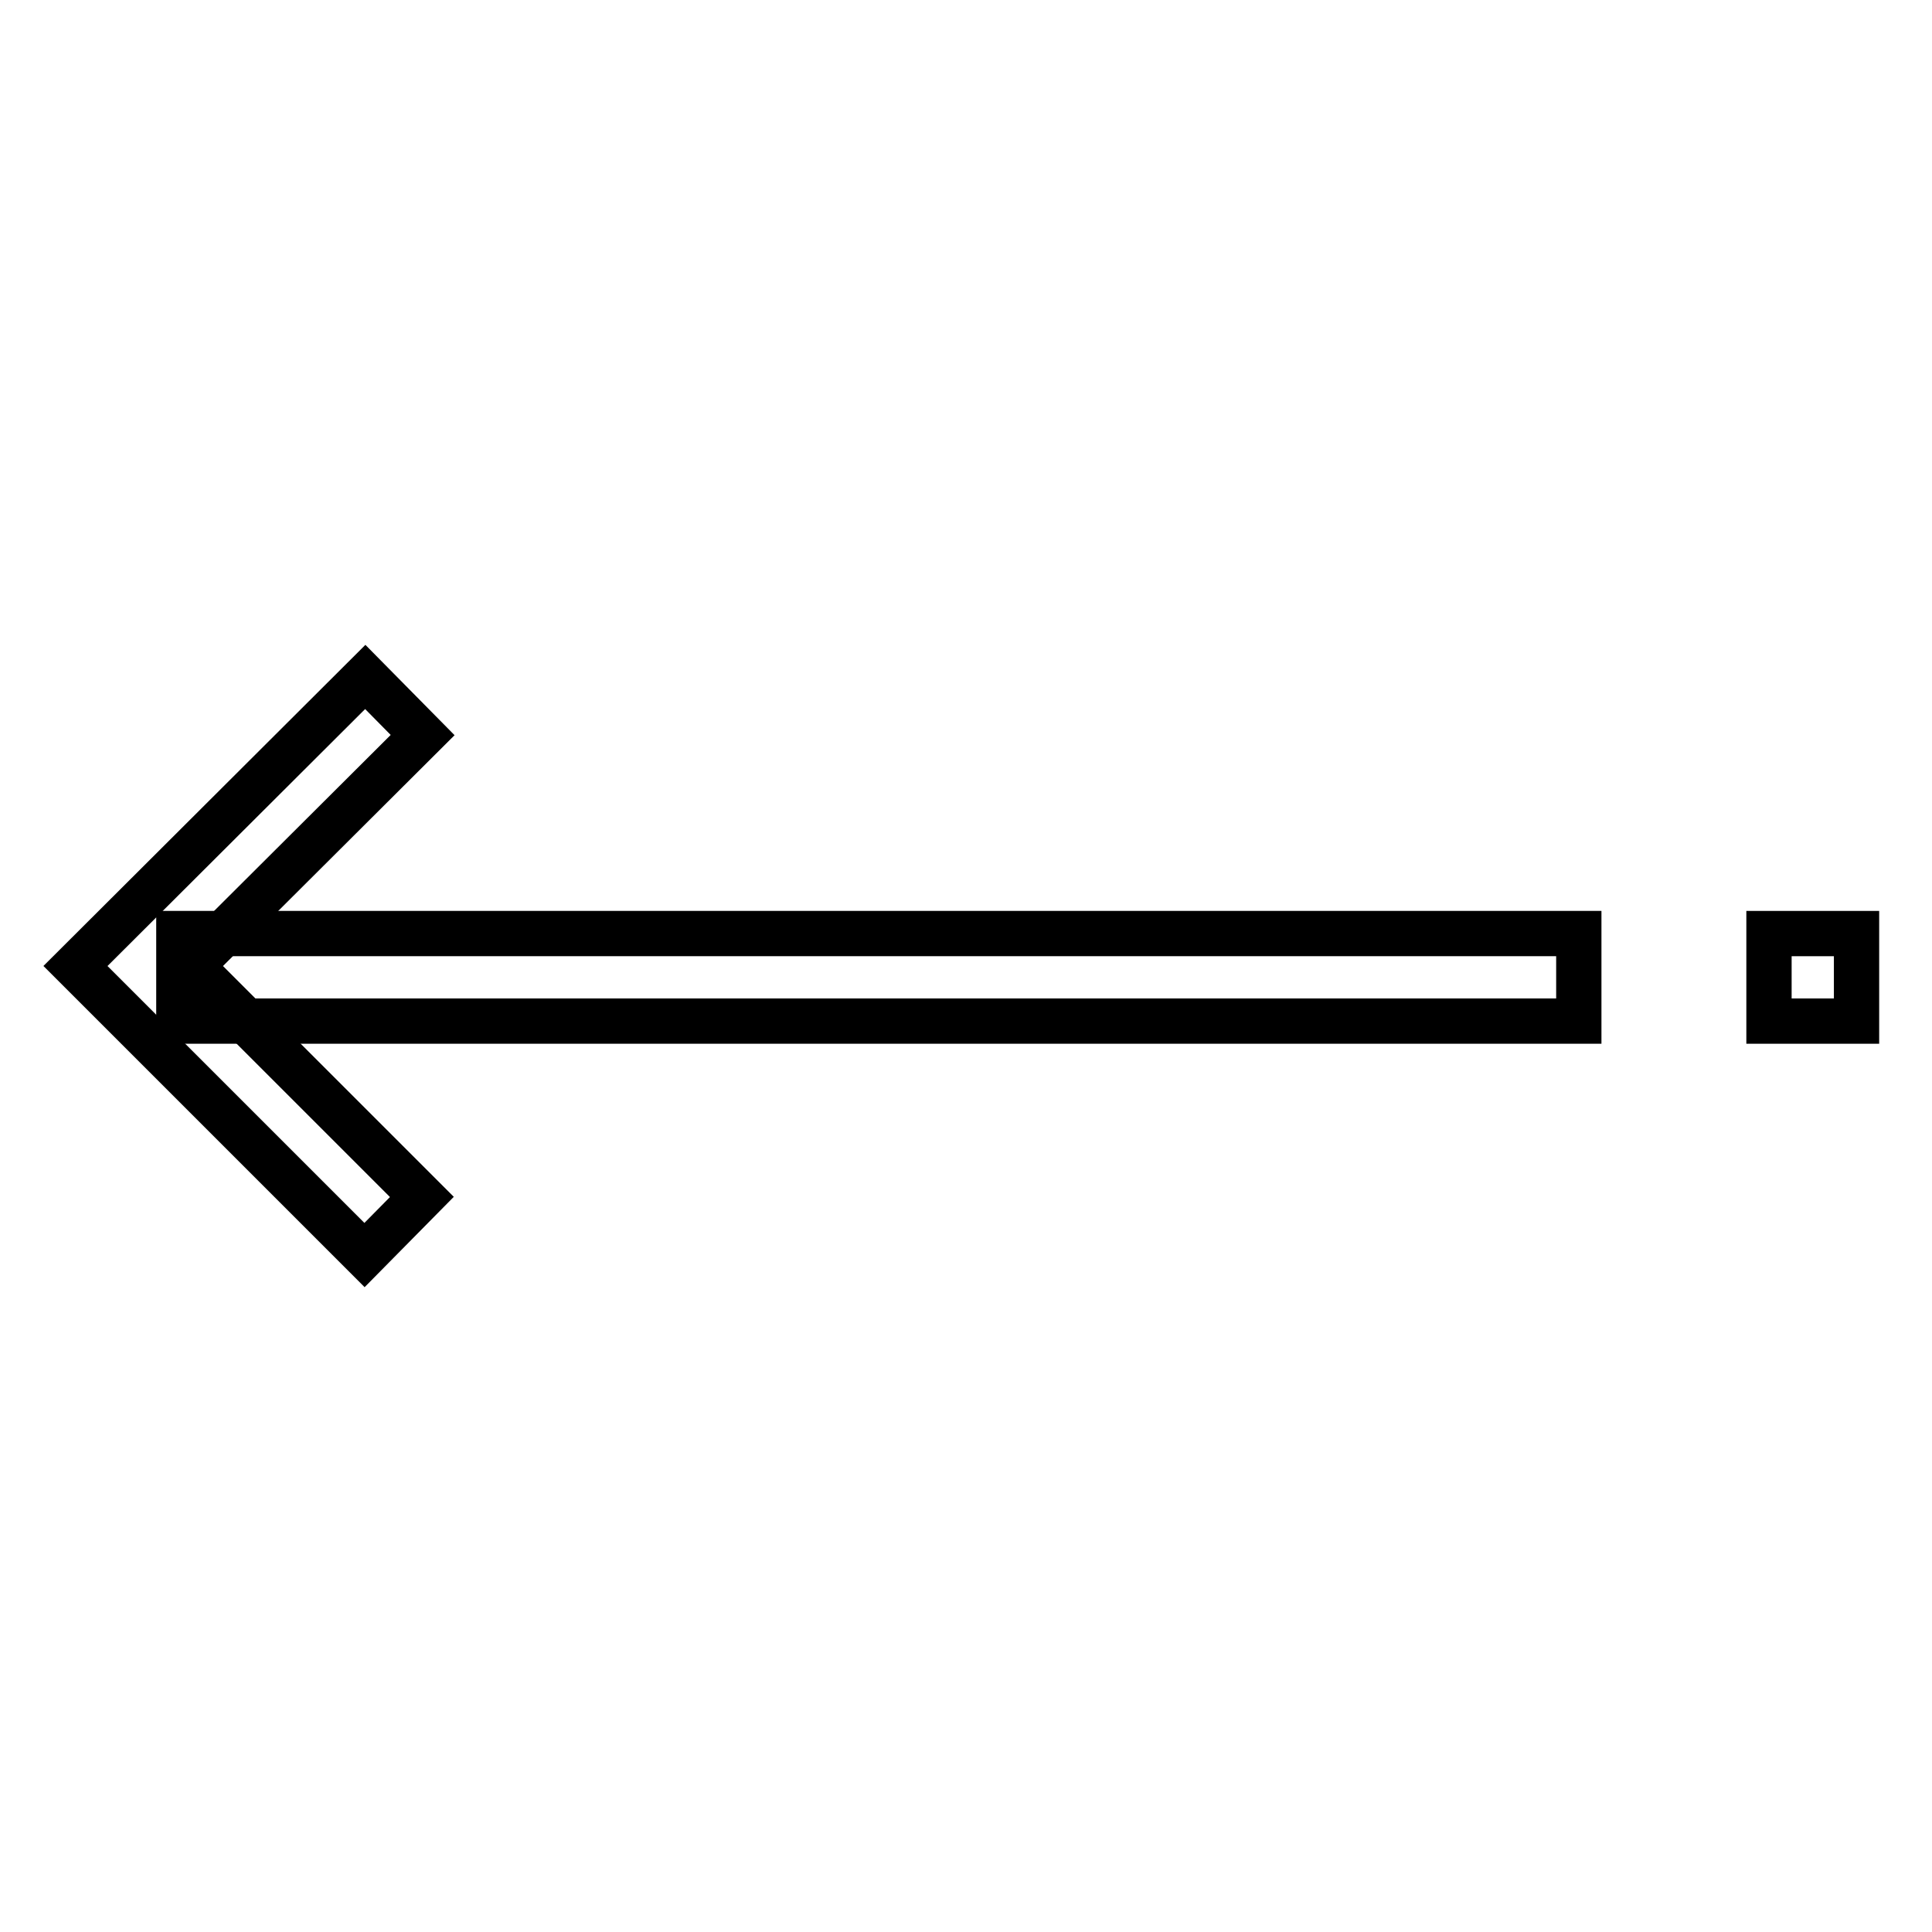
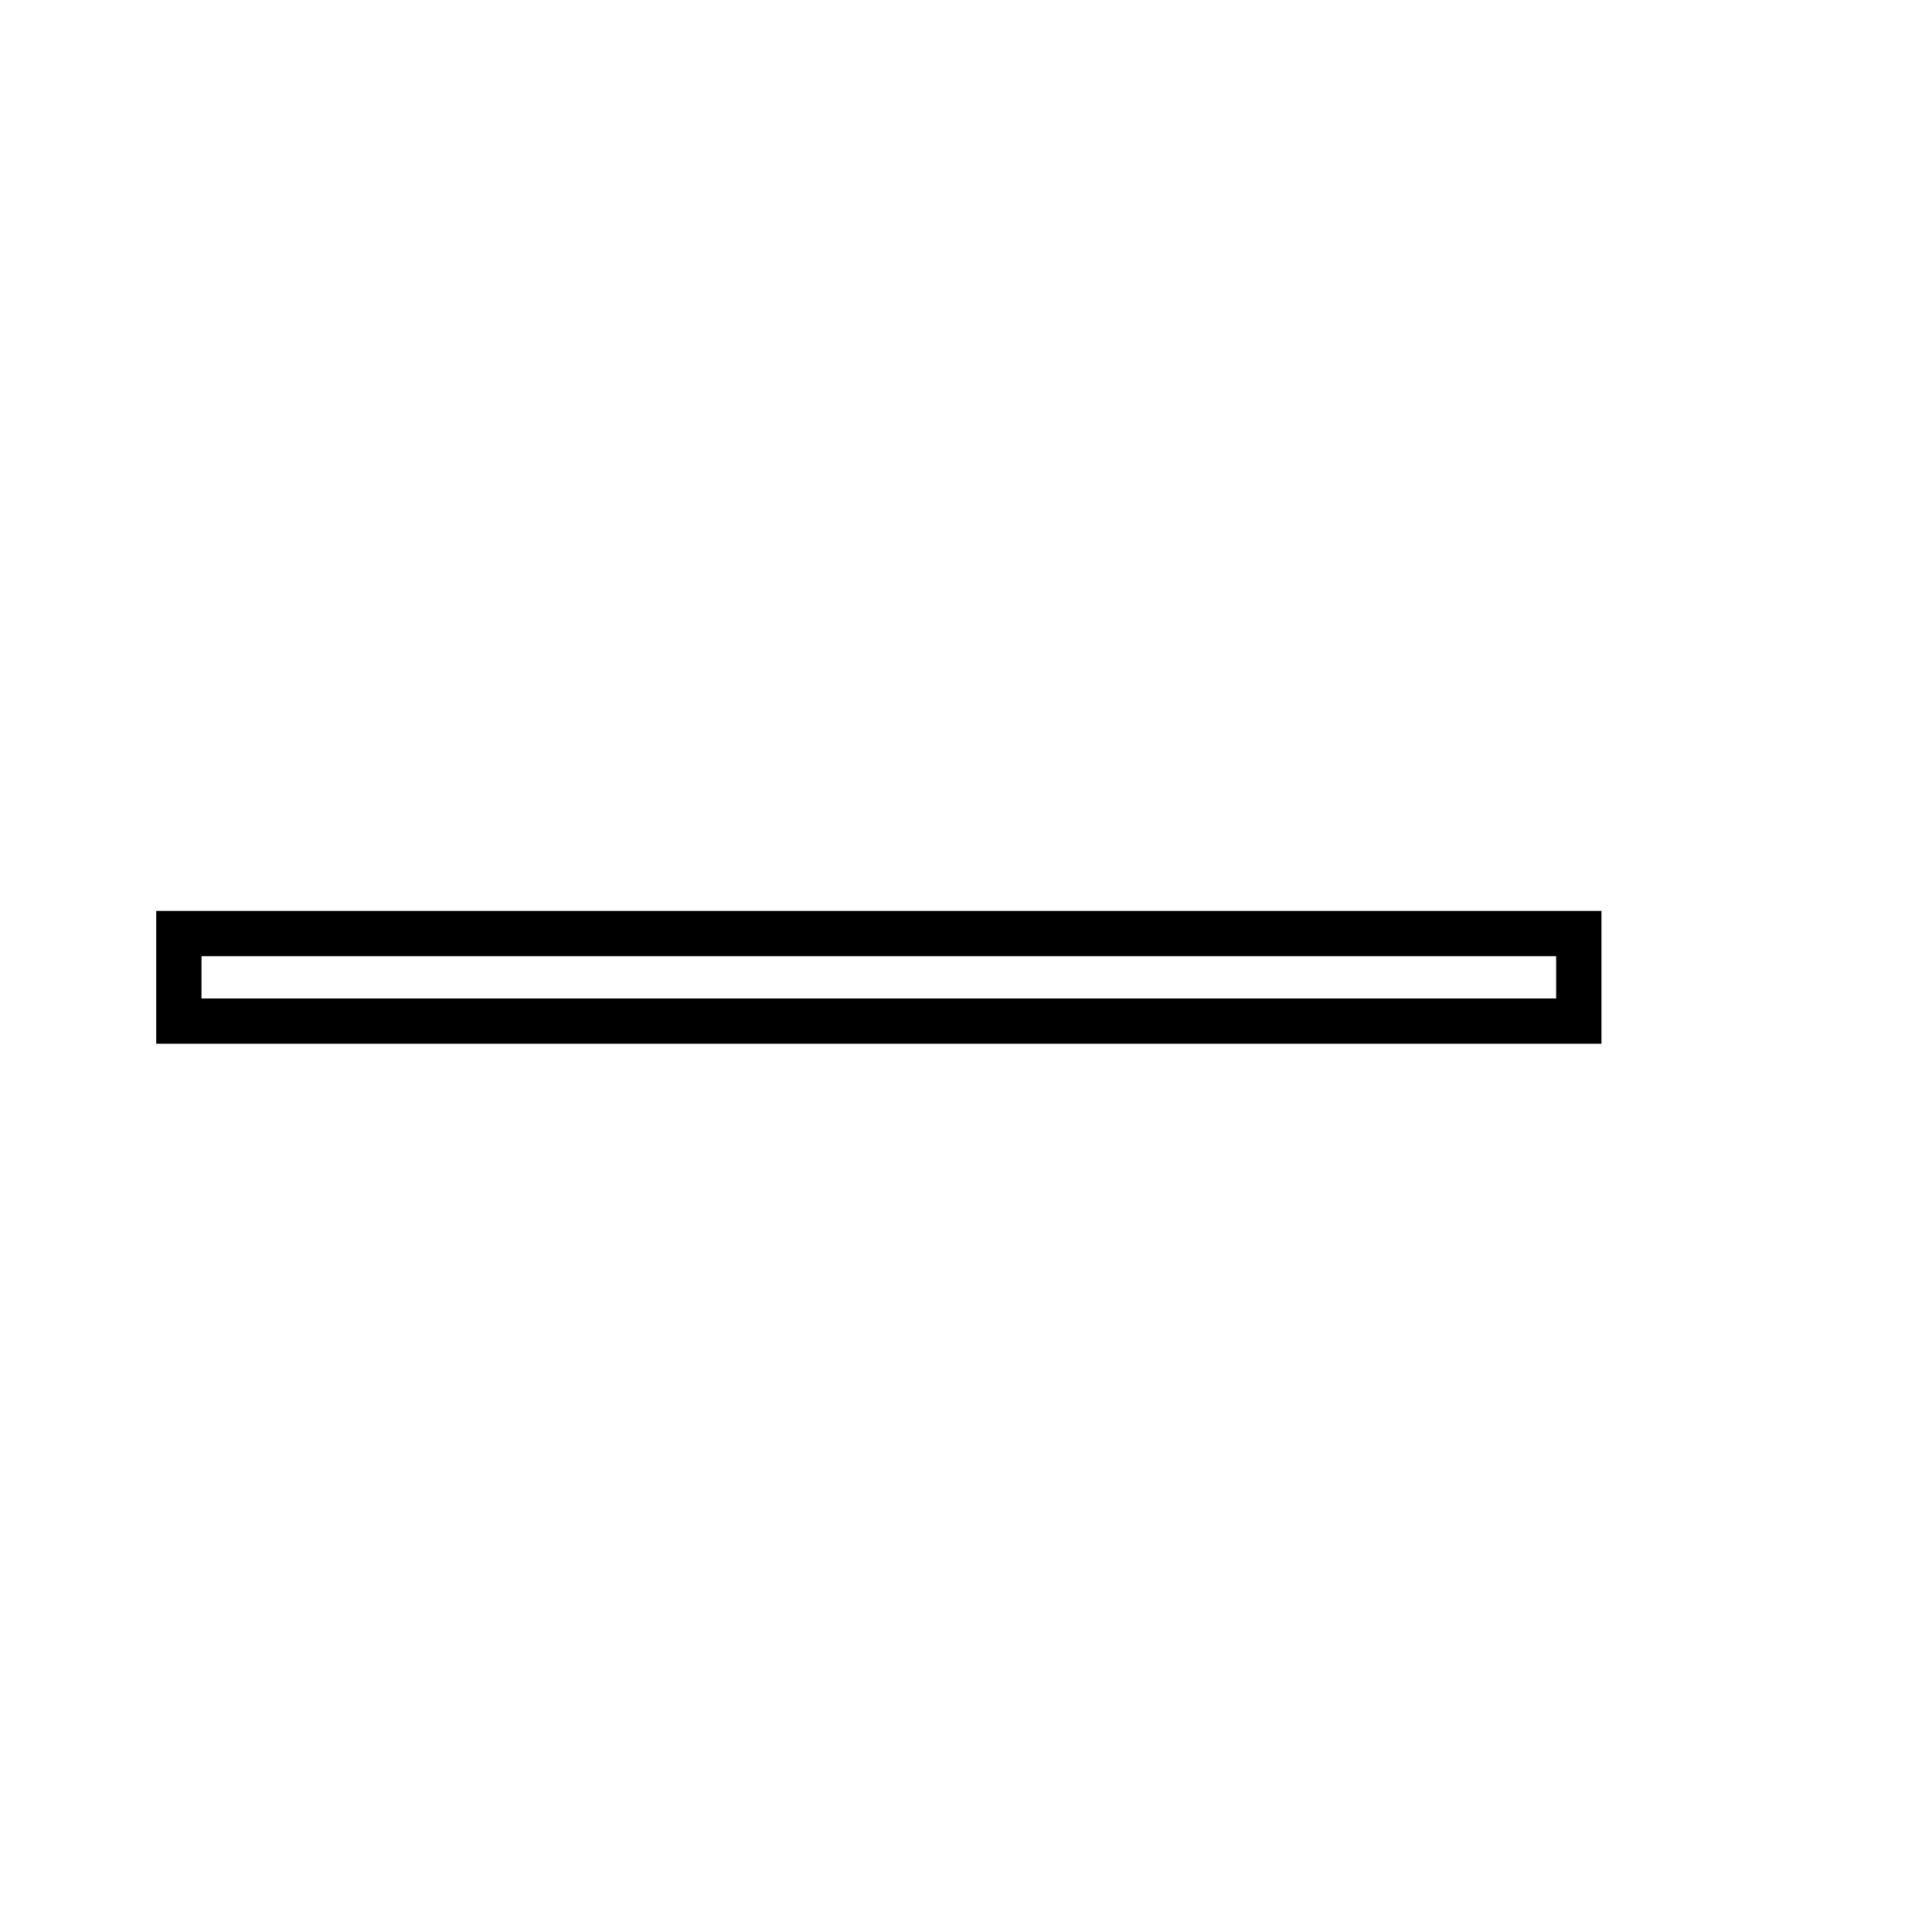
<svg xmlns="http://www.w3.org/2000/svg" version="1.1" x="0px" y="0px" viewBox="0 0 256 256" enable-background="new 0 0 256 256" xml:space="preserve">
  <g>
    <path stroke-width="6" fill-opacity="0" stroke="#000000" d="M23.7,123.7h185.5v11.6H23.7V123.7z" />
-     <path stroke-width="6" fill-opacity="0" stroke="#000000" d="M25.3,128L56,97.4l-7.6-7.7L10,128l38.3,38.3l7.6-7.7L25.3,128z M234.4,123.7H246v11.6h-11.6V123.7z" />
  </g>
</svg>